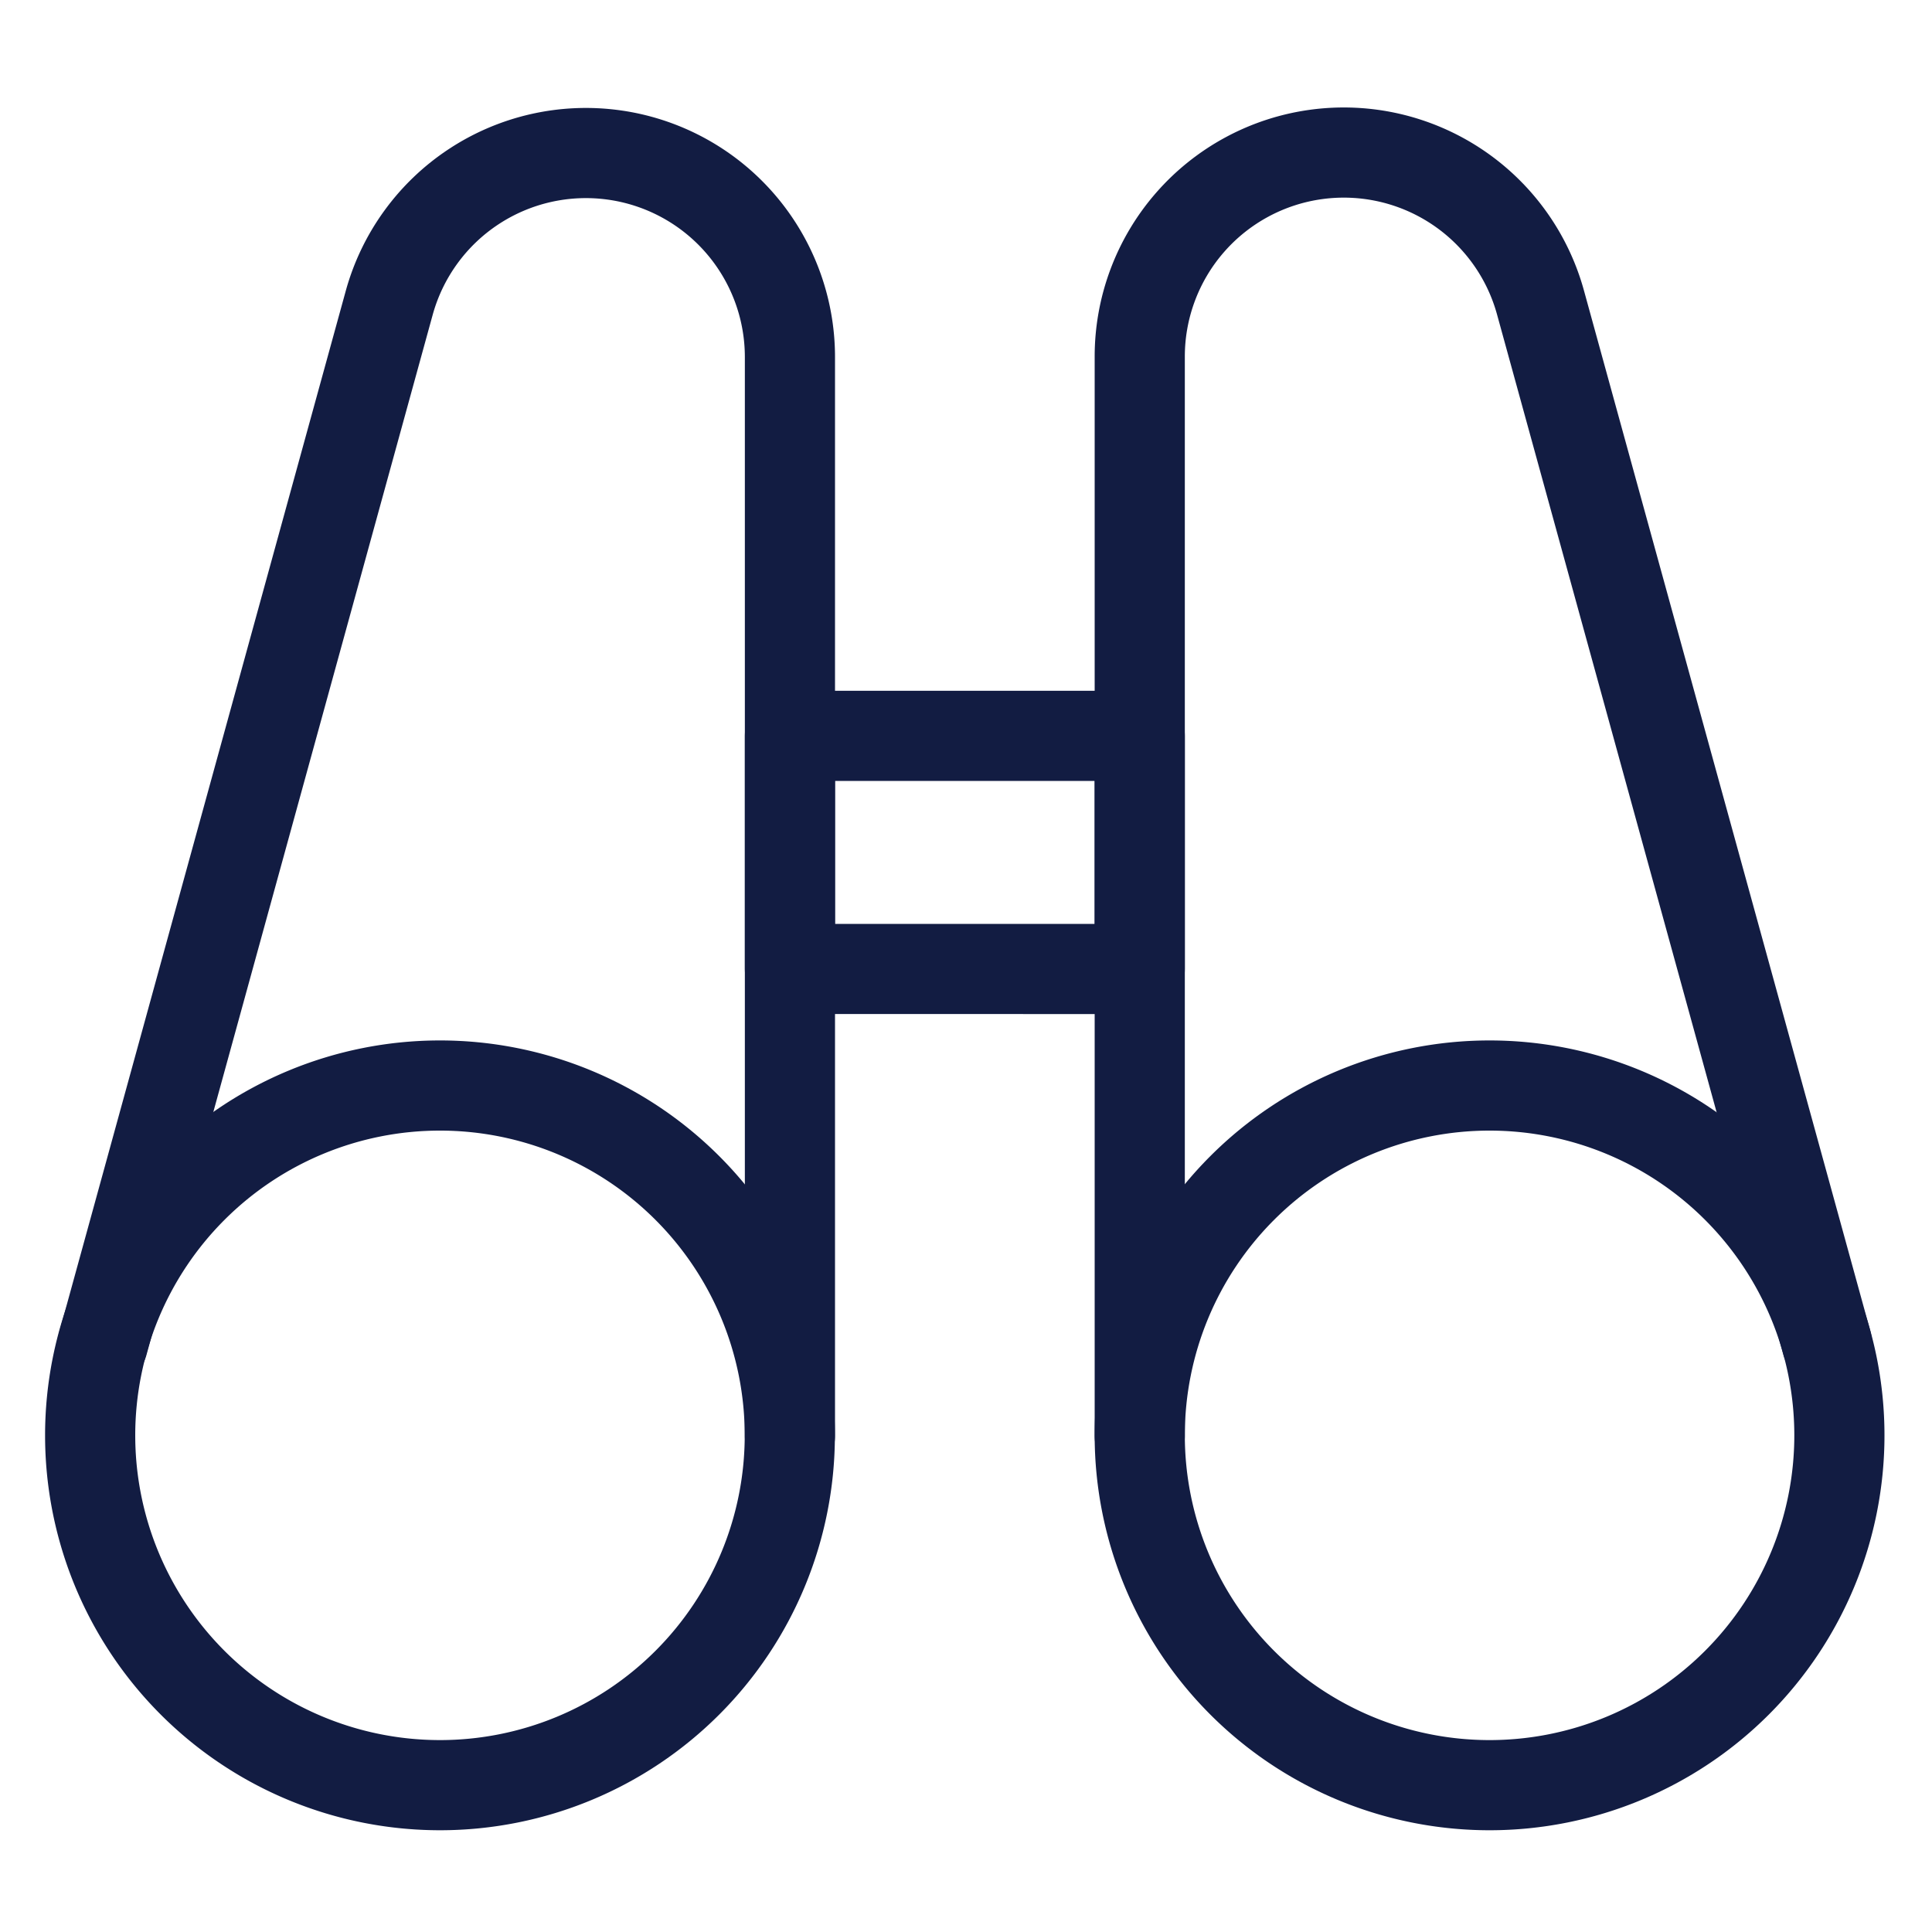
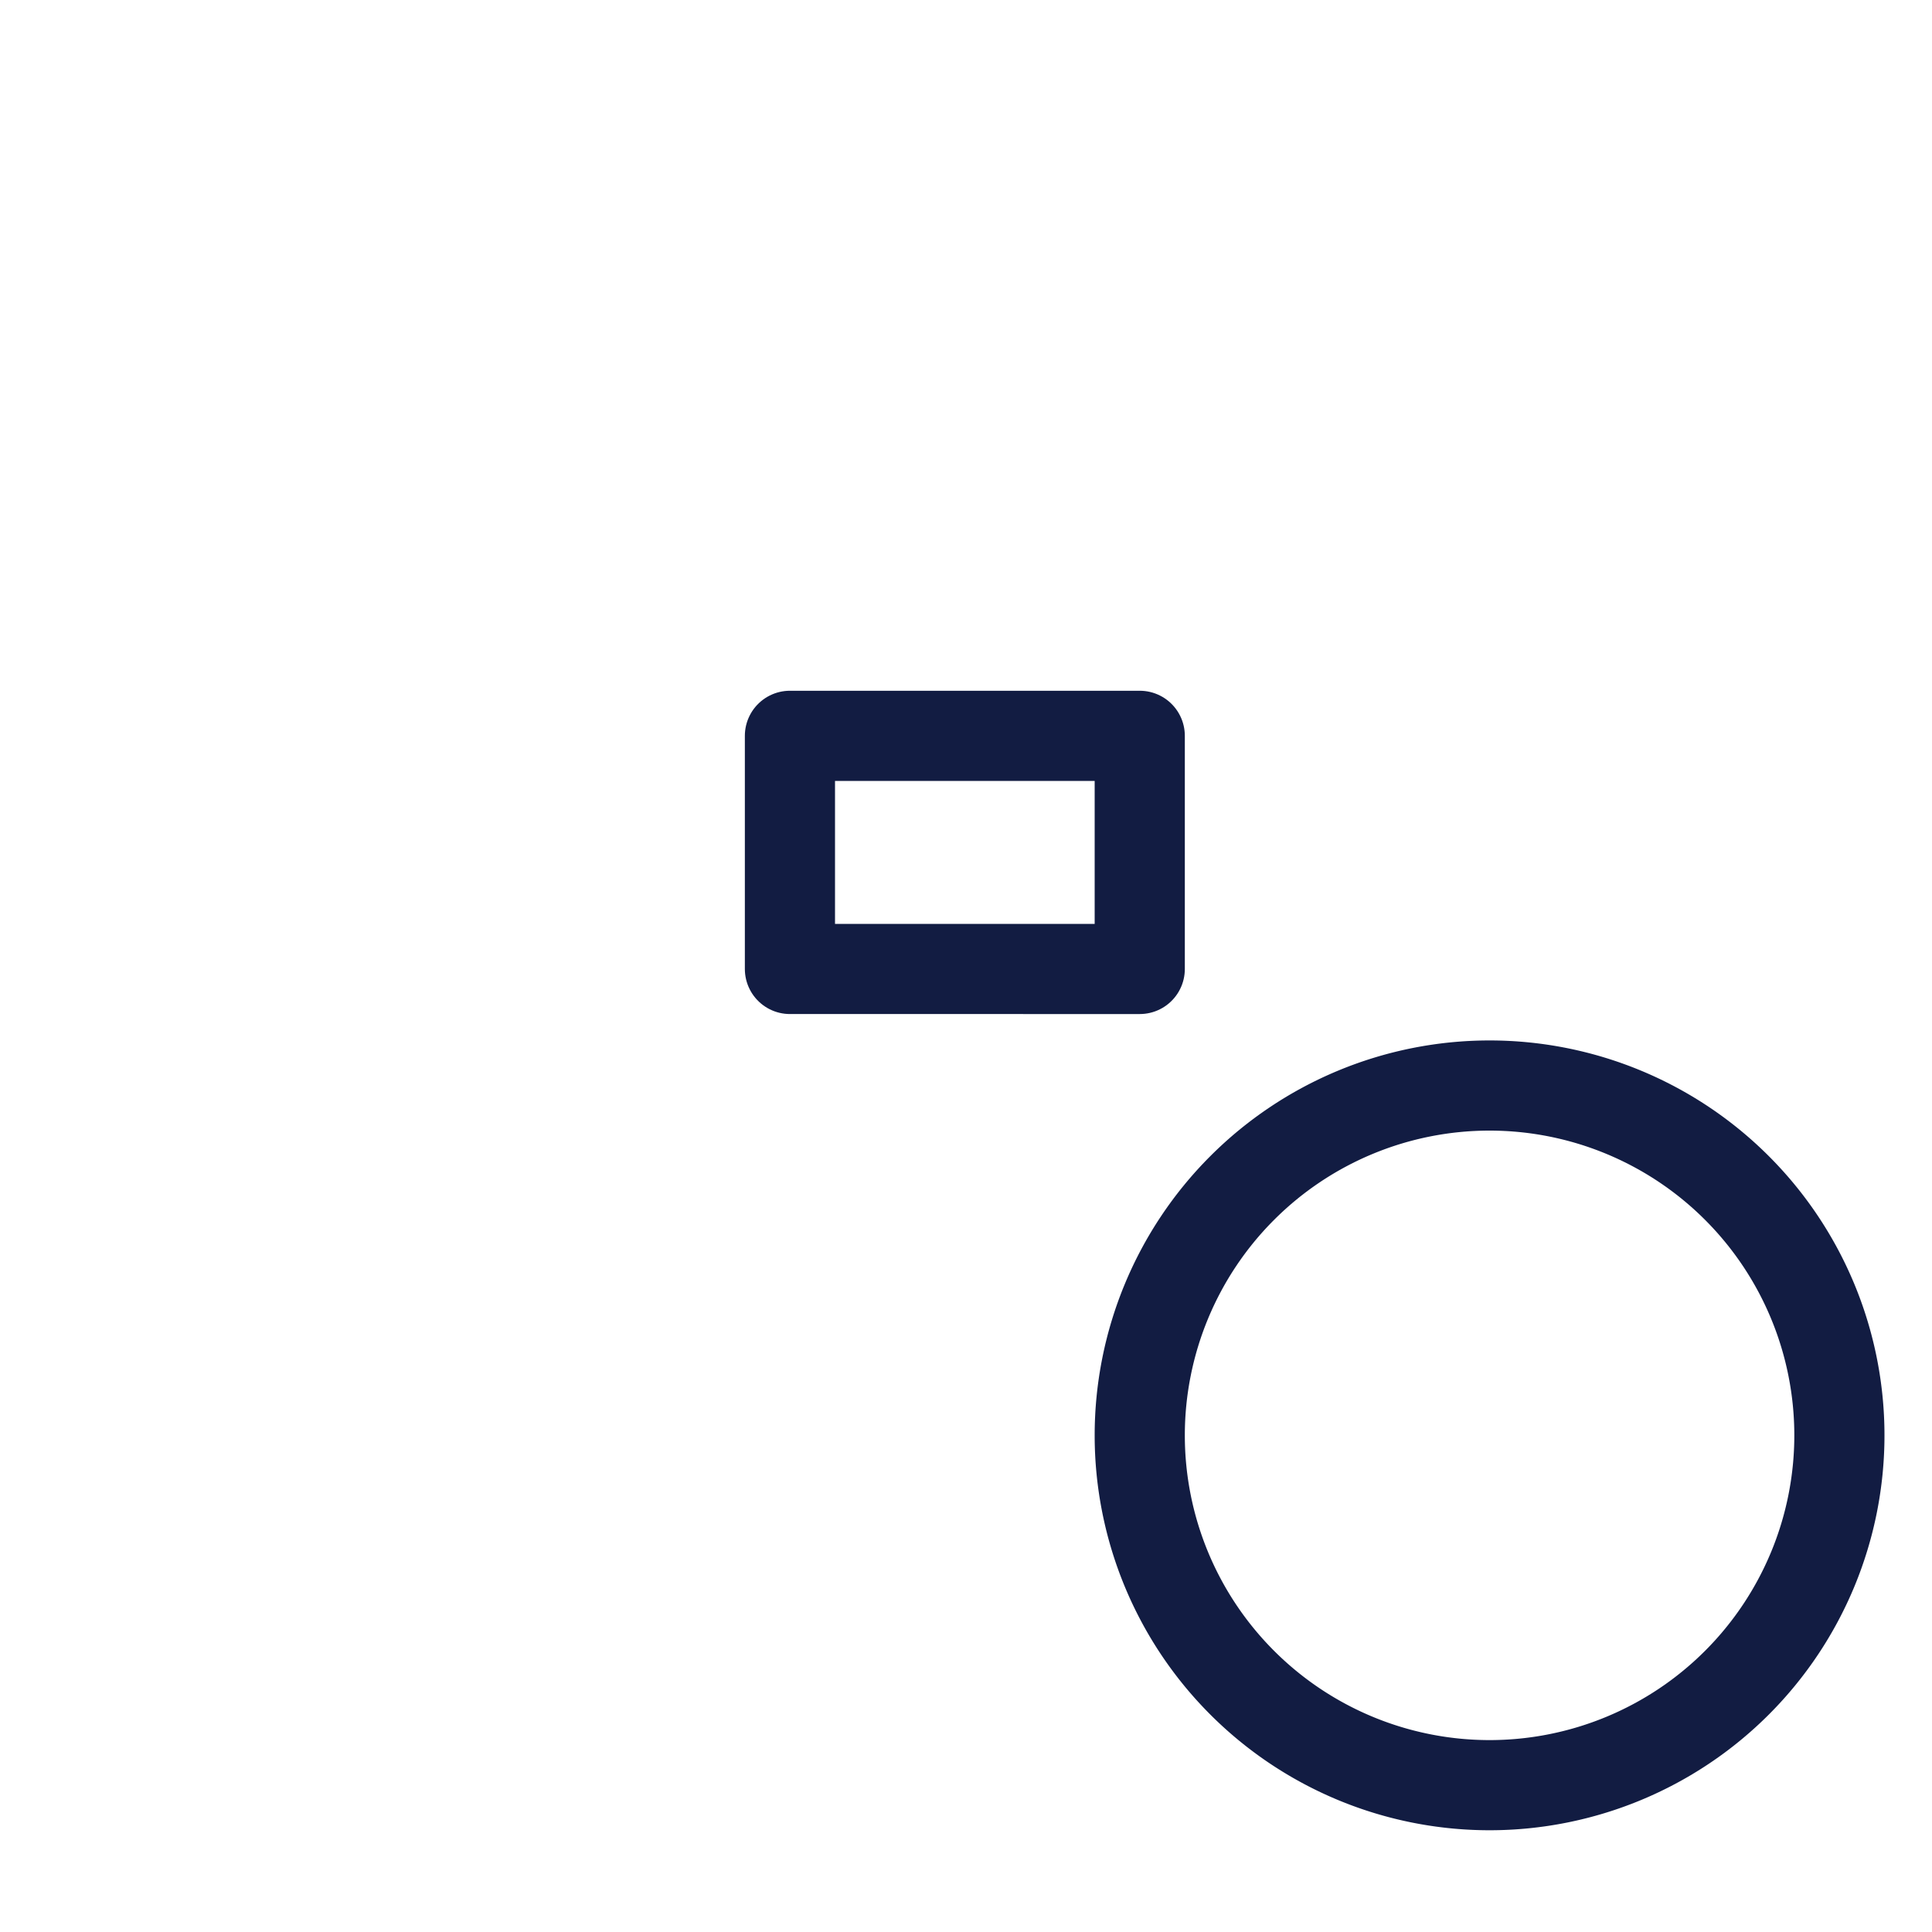
<svg xmlns="http://www.w3.org/2000/svg" viewBox="0 0 150 150">
  <defs>
    <style>.cls-1{fill:none;stroke:#121c42;stroke-linecap:round;stroke-linejoin:round;stroke-width:7px;}</style>
  </defs>
  <g id="Layer_10" data-name="Layer 10">
    <g id="Interface-Essential_View_binocular" data-name="Interface-Essential / View / binocular">
      <g id="Group_330" data-name="Group 330">
        <g id="binocular">
-           <path id="Oval_197" data-name="Oval 197" class="cls-1" d="M34.17,138.6A27.16,27.16,0,1,0,7,111.44,27.16,27.16,0,0,0,34.17,138.6Z" />
-           <path id="Shape_1532" data-name="Shape 1532" class="cls-1" d="M61.33,111.47V27.73a15.84,15.84,0,0,0-31.11-4.22L8,104.26" />
          <path id="Oval_198" data-name="Oval 198" class="cls-1" d="M115.65,138.6a27.16,27.16,0,1,0-27.16-27.16A27.16,27.16,0,0,0,115.65,138.6Z" />
-           <path id="Shape_1533" data-name="Shape 1533" class="cls-1" d="M88.49,111.47V27.73a15.84,15.84,0,0,1,31.12-4.22l22.22,80.73" />
          <path id="Rectangle-path_94" data-name="Rectangle-path 94" class="cls-1" d="M61.33,57.13H88.49v18.1H61.33Z" />
        </g>
      </g>
    </g>
  </g>
</svg>